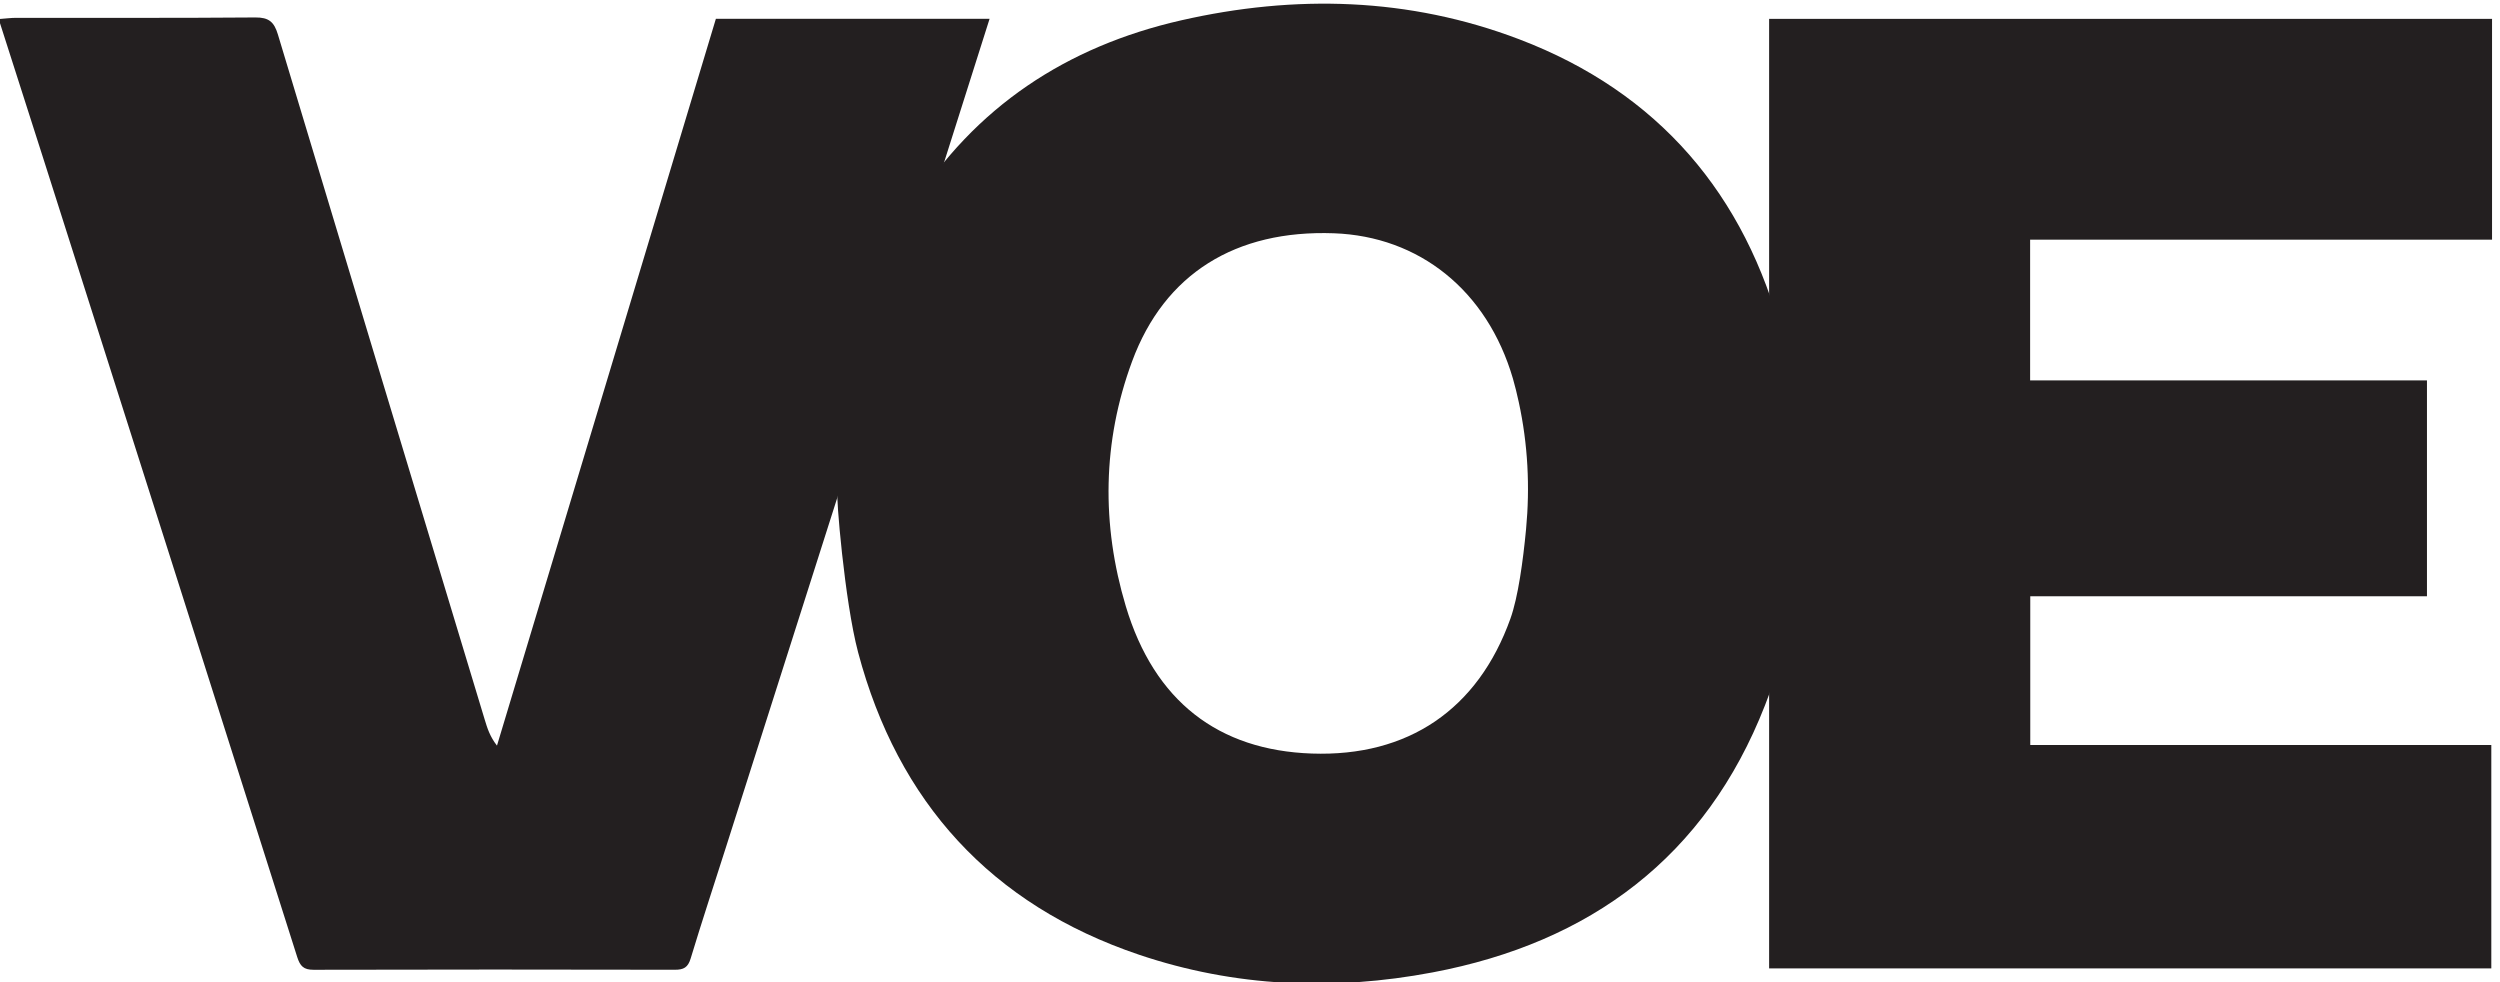
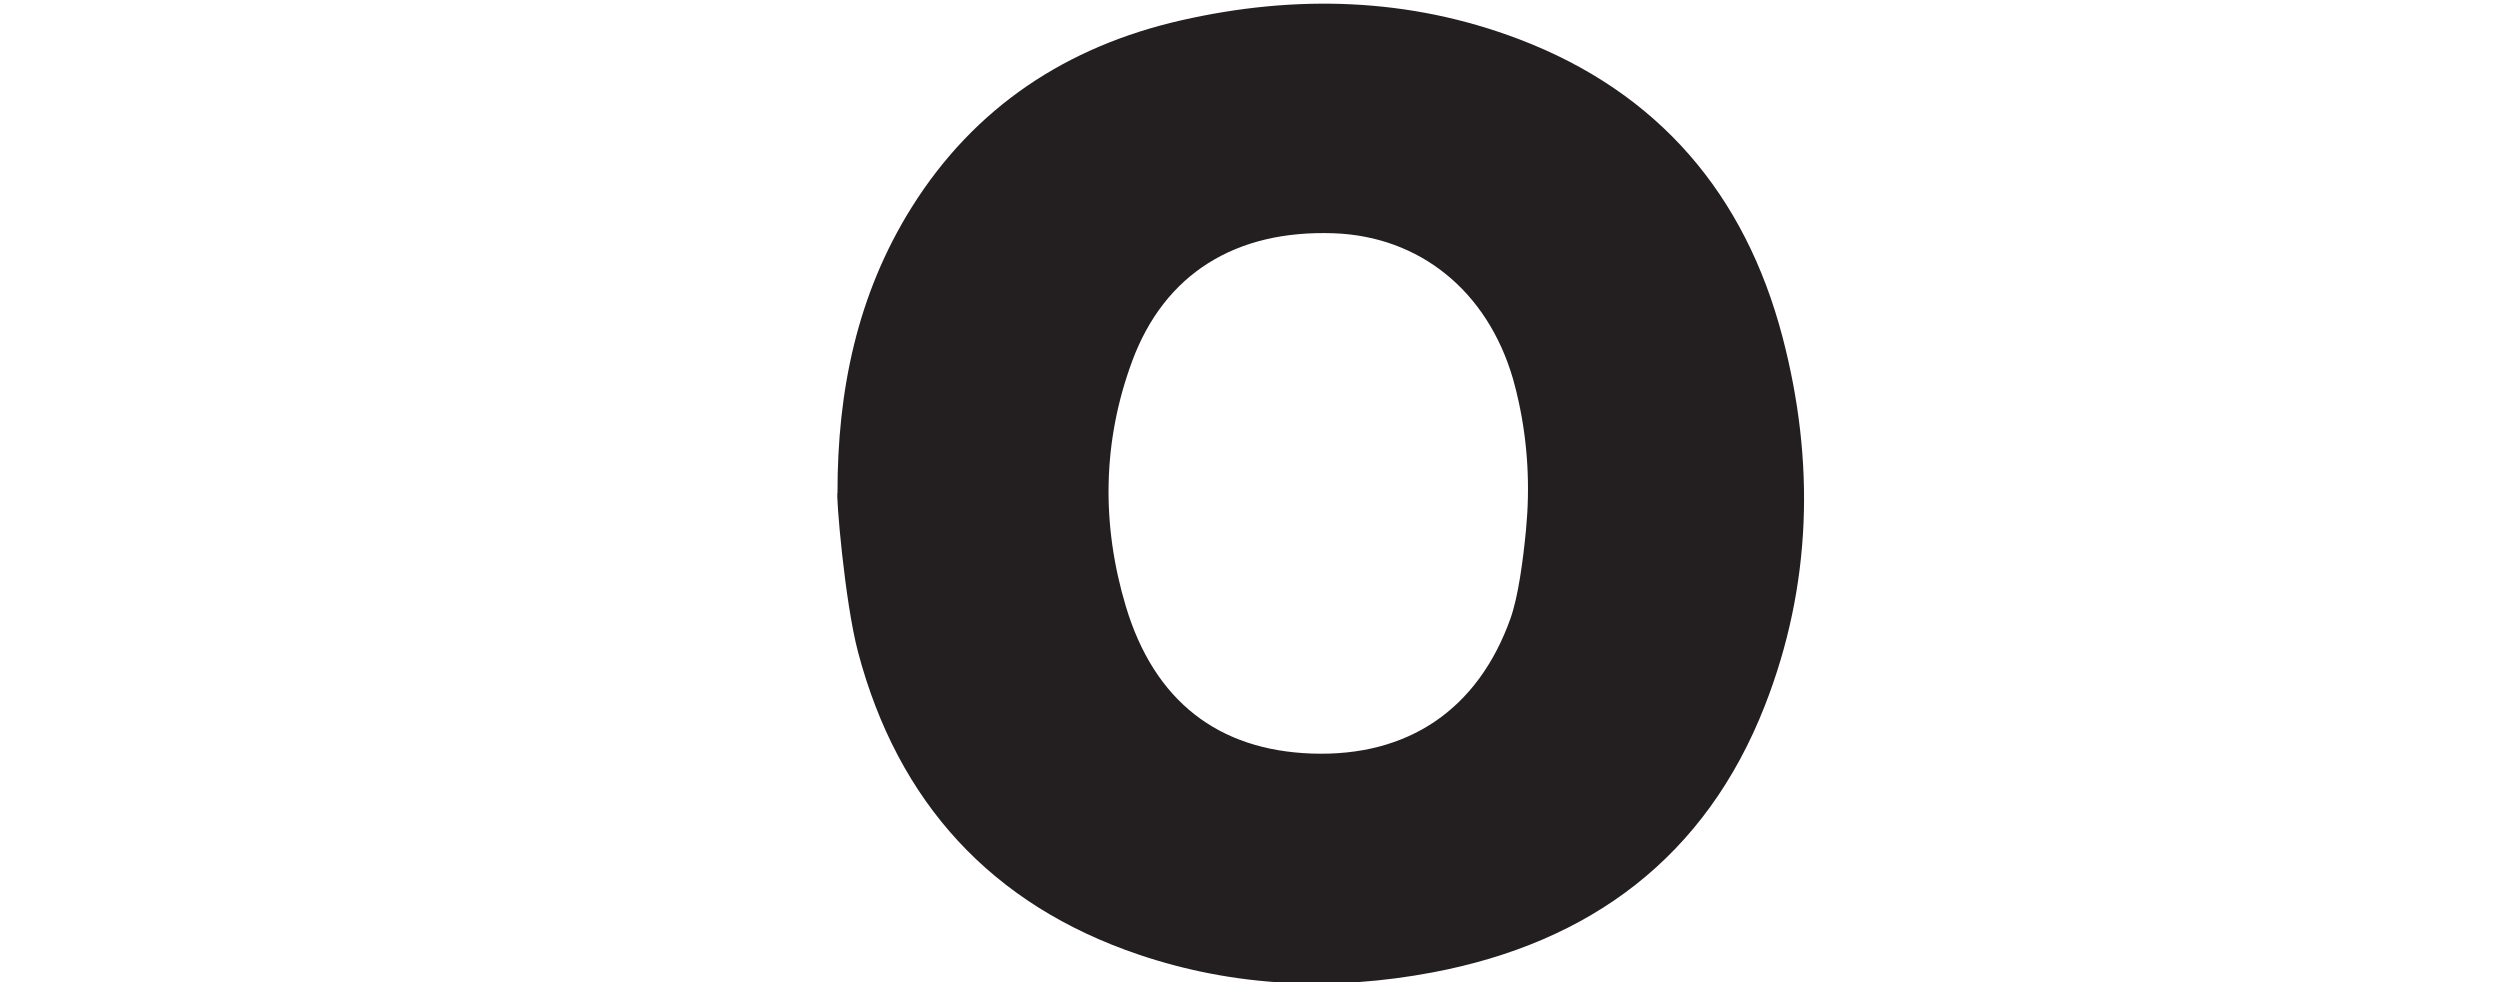
<svg xmlns="http://www.w3.org/2000/svg" version="1.1" id="svg1" width="32" height="12.576" viewBox="0 0 32 12.576">
  <defs id="defs1" />
  <g id="g1" transform="translate(-201.261,-195.345)">
    <g id="group-R5" transform="matrix(0.033,0,0,0.033,194.619,188.898)">
      <path id="path2" d="m 5963.91,2790.25 c 11.75,123.63 5.23,248.35 -21.07,369.72 -5.34,24.68 -11.13,48.54 -17.2,69.32 -75.33,257.87 -273.87,415.07 -522.18,424 -286.41,10.29 -493.94,-117.73 -588.51,-373.57 -86.67,-234.45 -89.6,-476 -18.47,-713.72 83.23,-278.14 270.77,-420.51 542.3,-430.02 281.3,-9.86 484.76,128.67 579.45,393.21 22.6,63.15 36.93,169.08 45.68,261.06 z m -2008.12,106.13 c -0.36,296.39 57.02,578.35 216.34,832.56 183.72,293.15 452.6,469.41 785.62,545.29 332.67,75.81 664.88,67.26 986.45,-55.27 406.08,-154.74 658.85,-452.38 767.88,-869.13 94.62,-361.64 85.38,-723.29 -51.53,-1073.52 -173,-442.53 -509.15,-691.59 -969.13,-778.57 -288.76,-54.6 -576.55,-42.9 -856.47,51.64 -431.03,145.56 -703.19,445.35 -819.04,881.65 -39.94,150.41 -65.15,464.6 -60.12,465.35" style="fill:#231f20;fill-opacity:1;fill-rule:nonzero;stroke:none" transform="matrix(0.133,0,0,-0.133,0,771.733)" />
-       <path id="path3" d="m 6672.75,1509.46 c 0,924.08 0,1844.75 0,2769.09 703.63,0 1404.8,0 2108.32,0 0,-215.31 0,-426.97 0,-644 -449.23,0 -896.42,0 -1347.13,0 0,-138.26 0,-271.22 0,-410.27 383.59,0 768.72,0 1157.35,0 0,-212.31 0,-418.61 0,-629.6 -385.04,0 -769.01,0 -1156.93,0 0,-145.79 0,-287 0,-433.72 445.71,0 892.92,0 1344.59,0 0,-219.75 0,-434.08 0,-651.5 -700.59,0 -1400.59,0 -2106.2,0" style="fill:#231f20;fill-opacity:1;fill-rule:nonzero;stroke:none" transform="matrix(0.133,0,0,-0.133,0,771.733)" />
-       <path id="path4" d="m 3601.13,4278.83 c 265.69,0 529.17,0 798.22,0 -51.56,-162.67 -101.59,-321.22 -152.03,-479.63 -205.57,-645.57 -411.24,-1291.1 -616.91,-1936.63 -34.45,-108.11 -70.03,-215.86 -102.92,-324.44 -7.88,-26.02 -20.32,-32.76 -45.95,-32.7 -351.23,0.75 -702.46,0.83 -1053.69,-0.09 -29.03,-0.08 -39.34,10.65 -47.82,37.4 -245.62,774.67 -492.23,1549.04 -738.77,2323.42 -42.98,134.99 -86.35,269.85 -131.8,411.82 19.98,1.46 35.61,3.58 51.24,3.59 232.48,0.21 464.97,-0.82 697.43,1.1 39.16,0.32 54.63,-13.03 65.57,-49.43 200.31,-666.38 401.9,-1332.36 603.25,-1998.42 7.51,-24.85 15.28,-49.63 35.75,-75.77 212.75,706.42 425.51,1412.84 638.43,2119.78" style="fill:#231f20;fill-opacity:1;fill-rule:nonzero;stroke:none" transform="matrix(0.133,0,0,-0.133,0,771.733)" />
    </g>
  </g>
</svg>